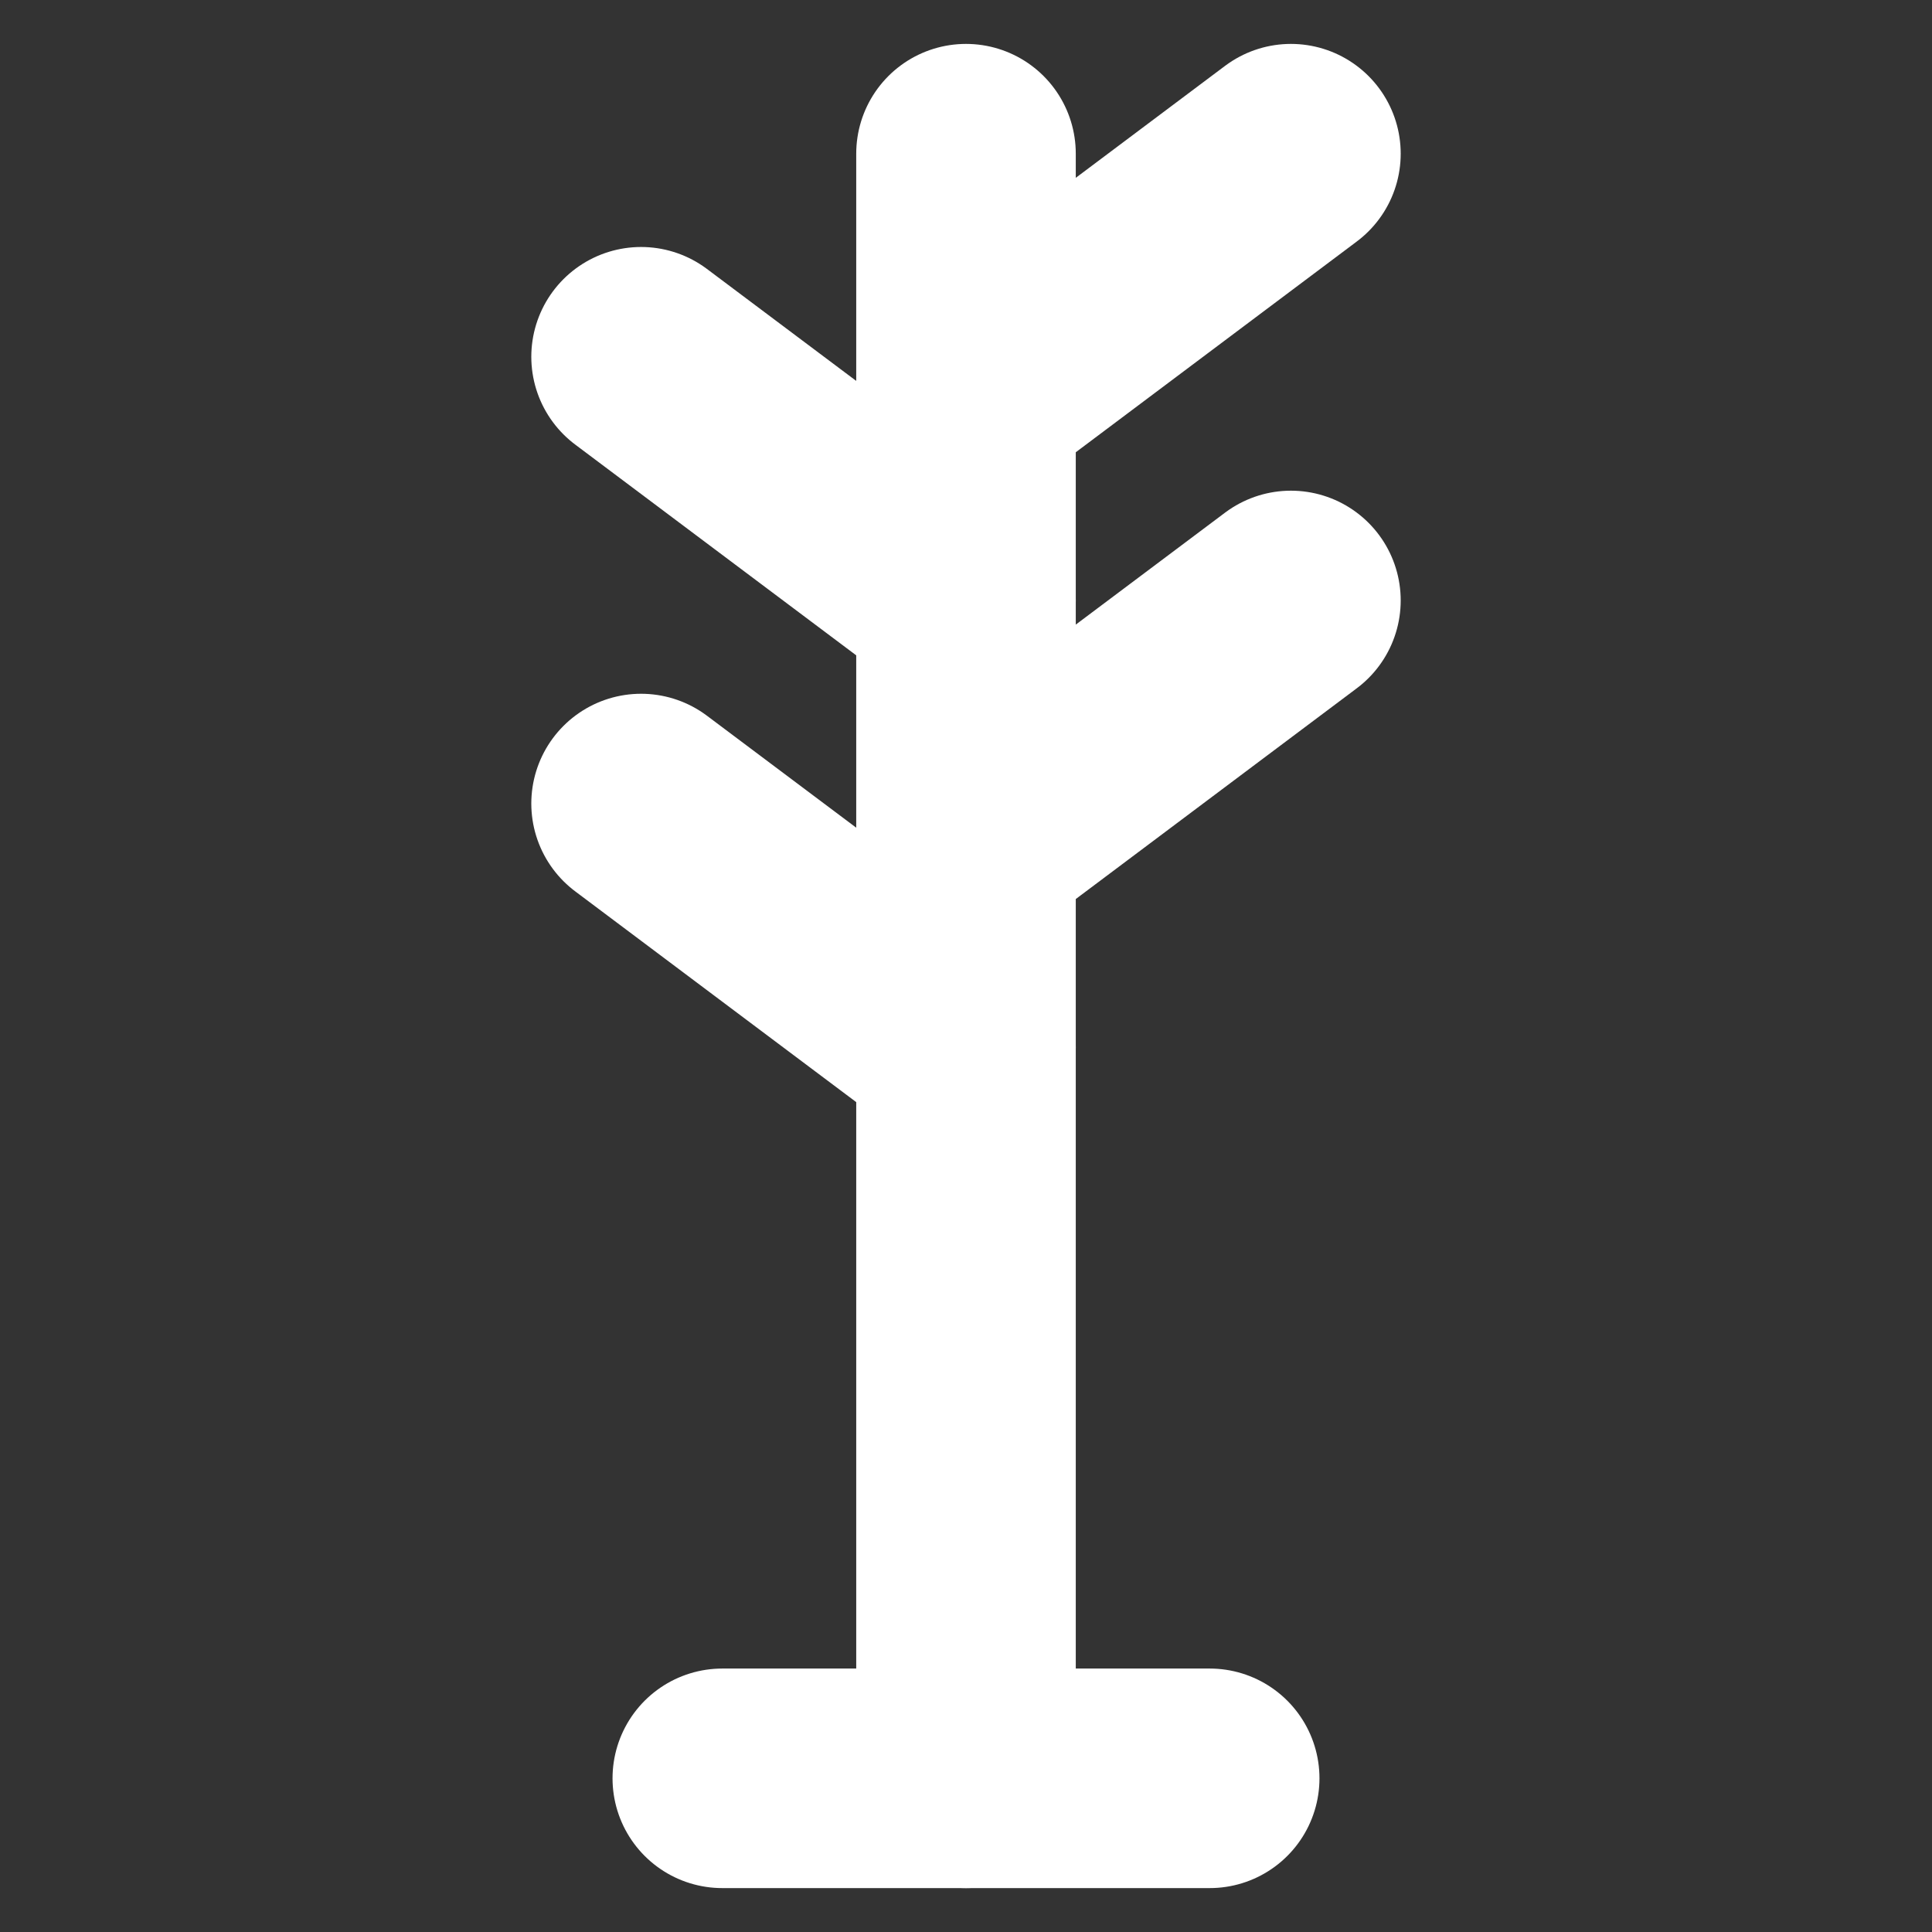
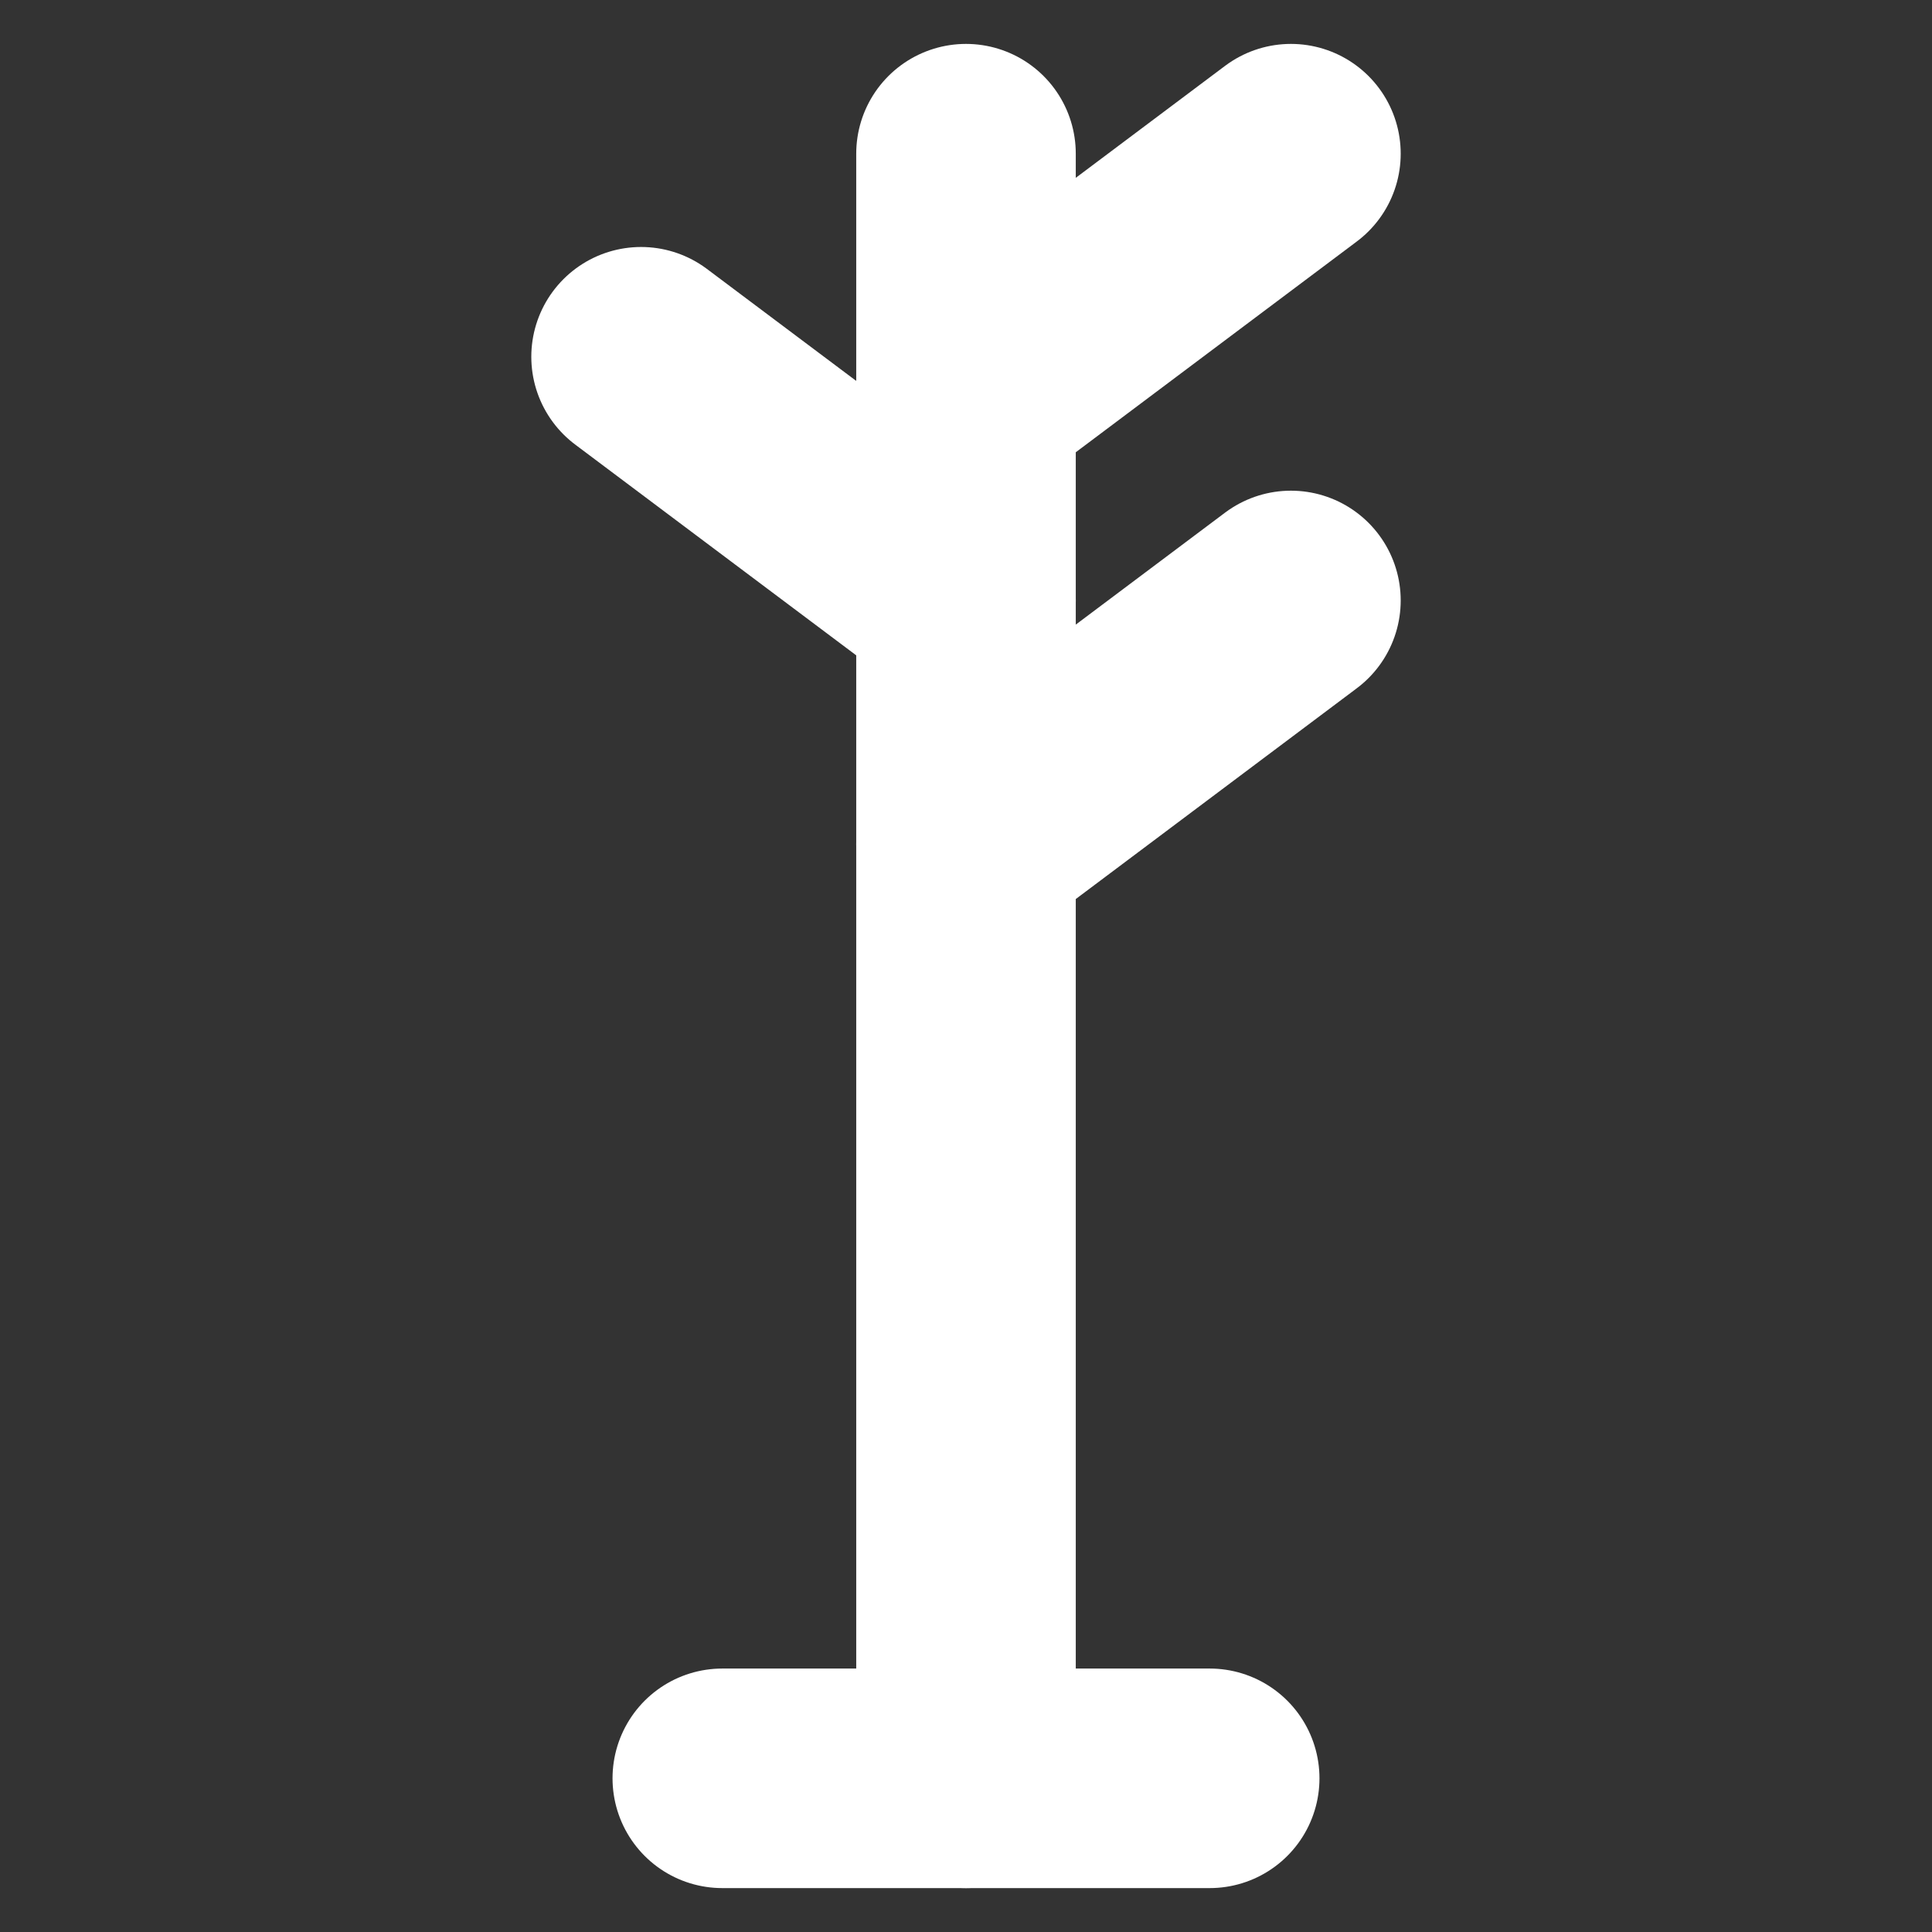
<svg xmlns="http://www.w3.org/2000/svg" width="176" height="176" viewBox="0 0 176 176" fill="none">
  <rect x="0" y="0" width="176" height="176" fill="#333333" stroke="none" />
  <path d="M88 14V162" stroke="white" stroke-width="20" stroke-linecap="round" stroke-linejoin="round" />
  <path d="M117.6 14L88 36.2" stroke="white" stroke-width="20" stroke-linecap="round" stroke-linejoin="round" />
  <path d="M58.4 32.5L88 54.7" stroke="white" stroke-width="20" stroke-linecap="round" stroke-linejoin="round" />
-   <path d="M58.4 73.2L88 95.4" stroke="white" stroke-width="20" stroke-linecap="round" stroke-linejoin="round" />
  <path d="M117.6 54.7L88 76.9" stroke="white" stroke-width="20" stroke-linecap="round" stroke-linejoin="round" />
  <path d="M110.2 162H65.8" stroke="white" stroke-width="20" stroke-linecap="round" stroke-linejoin="round" />
</svg>